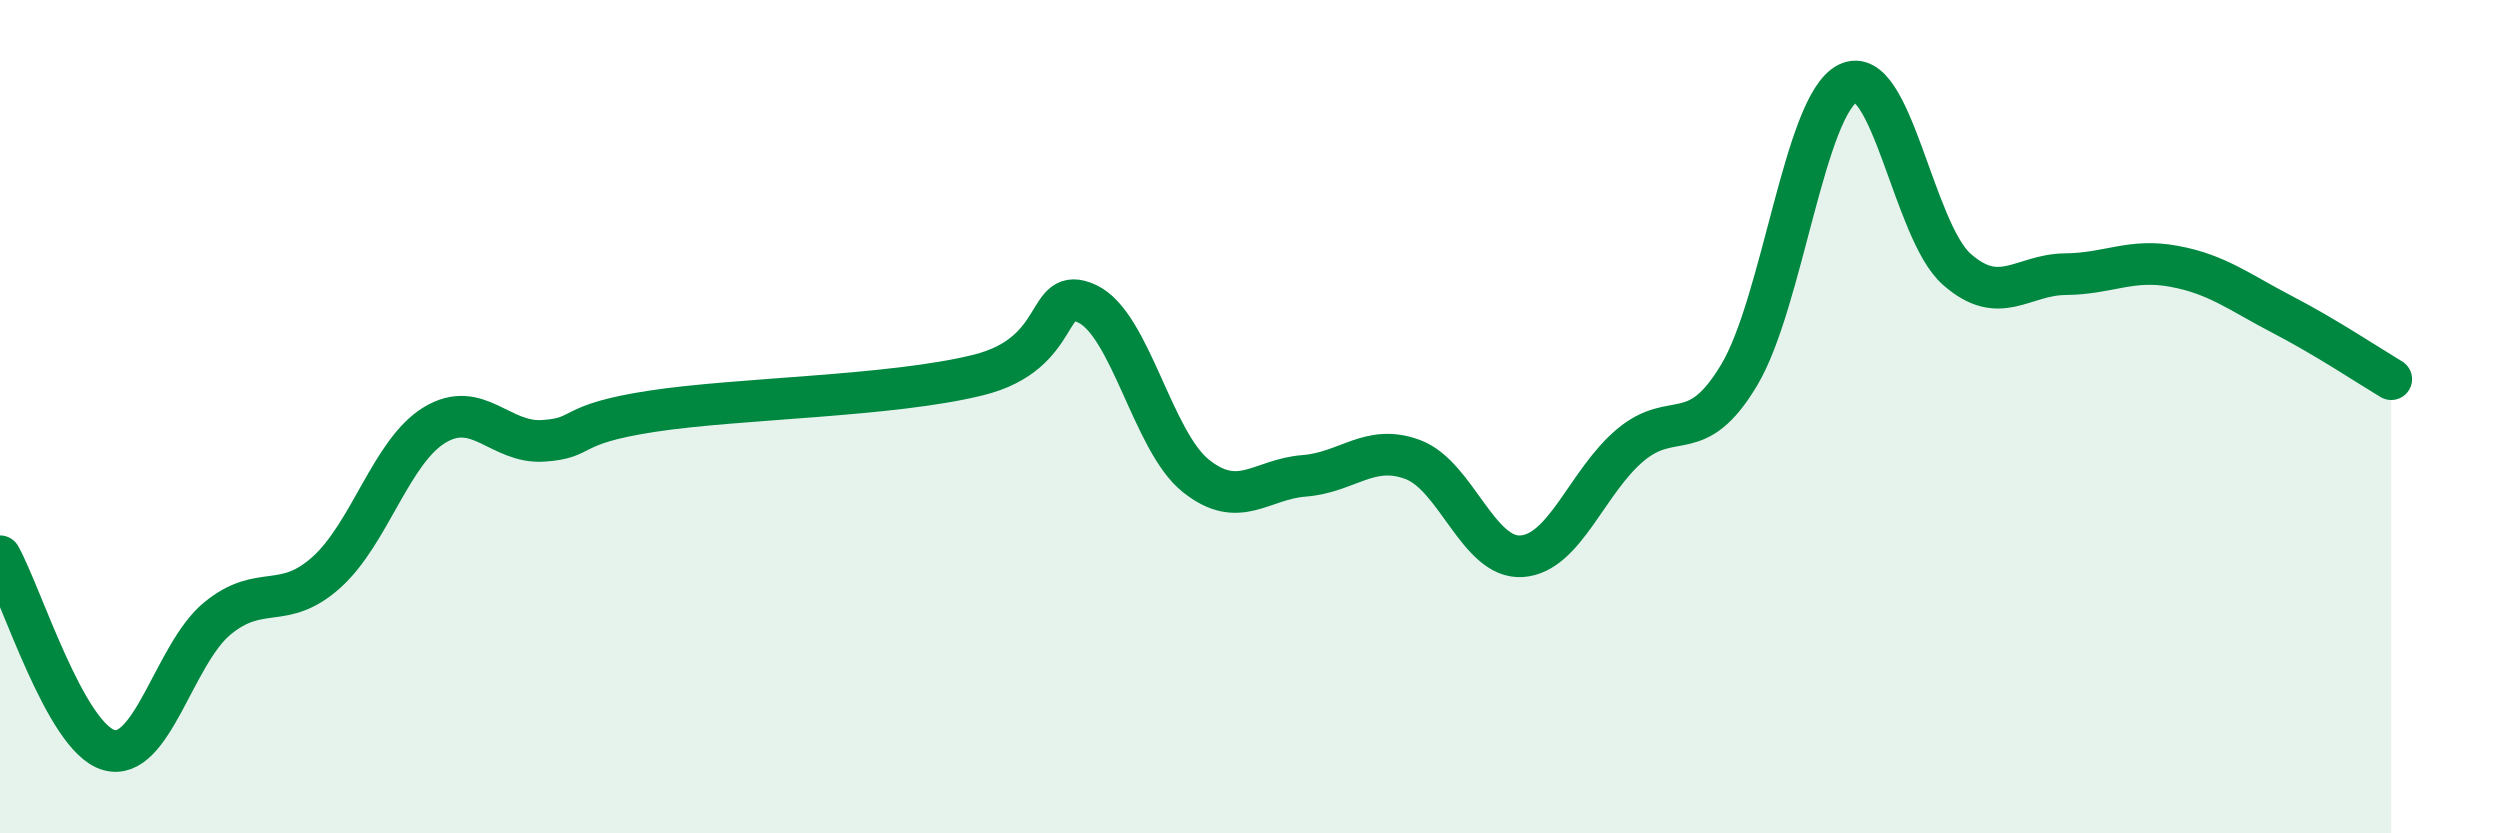
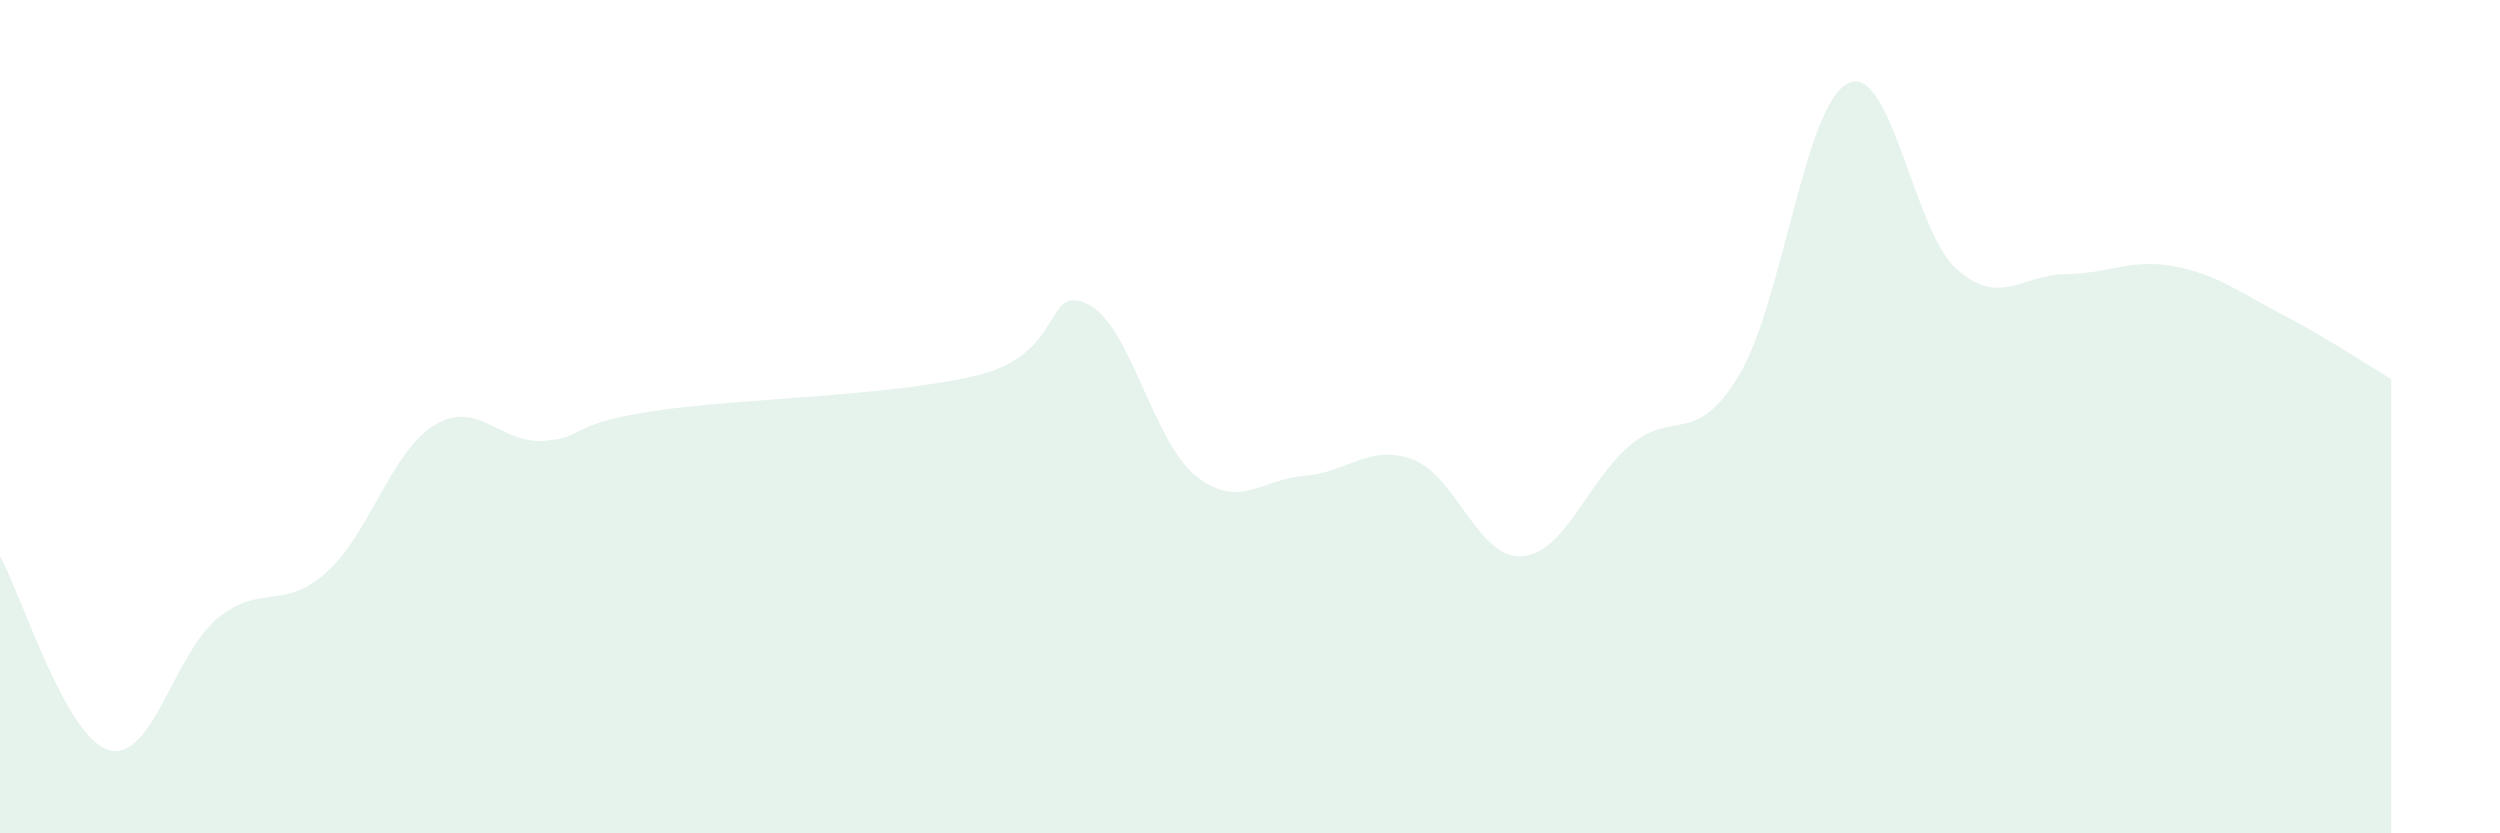
<svg xmlns="http://www.w3.org/2000/svg" width="60" height="20" viewBox="0 0 60 20">
  <path d="M 0,13.35 C 0.52,14.28 1.57,17.7 2.61,18 C 3.65,18.3 4.18,15.69 5.22,14.84 C 6.26,13.99 6.79,14.67 7.83,13.74 C 8.87,12.81 9.39,10.83 10.43,10.2 C 11.47,9.57 12,10.65 13.04,10.58 C 14.08,10.51 13.56,10.19 15.65,9.87 C 17.74,9.55 21.39,9.52 23.48,9 C 25.57,8.48 25.05,6.81 26.09,7.29 C 27.13,7.77 27.66,10.59 28.7,11.42 C 29.74,12.25 30.26,11.5 31.3,11.42 C 32.34,11.34 32.87,10.64 33.91,11.03 C 34.95,11.42 35.48,13.42 36.52,13.35 C 37.56,13.28 38.09,11.55 39.13,10.68 C 40.17,9.81 40.7,10.74 41.74,9 C 42.78,7.26 43.31,2.51 44.35,2 C 45.39,1.49 45.92,5.54 46.96,6.46 C 48,7.38 48.53,6.59 49.57,6.58 C 50.61,6.57 51.13,6.2 52.17,6.39 C 53.21,6.58 53.74,7.01 54.78,7.55 C 55.82,8.09 56.87,8.79 57.39,9.1L57.39 20L0 20Z" fill="#008740" opacity="0.1" stroke-linecap="round" stroke-linejoin="round" />
-   <path d="M 0,13.35 C 0.52,14.28 1.57,17.7 2.61,18 C 3.65,18.3 4.18,15.69 5.22,14.84 C 6.26,13.99 6.79,14.67 7.83,13.74 C 8.87,12.81 9.39,10.83 10.43,10.2 C 11.47,9.57 12,10.65 13.04,10.58 C 14.08,10.51 13.56,10.19 15.65,9.87 C 17.74,9.55 21.39,9.52 23.48,9 C 25.57,8.48 25.05,6.81 26.09,7.29 C 27.13,7.77 27.66,10.59 28.7,11.42 C 29.74,12.25 30.26,11.5 31.3,11.42 C 32.34,11.34 32.87,10.64 33.91,11.03 C 34.95,11.42 35.48,13.42 36.52,13.35 C 37.56,13.28 38.09,11.55 39.13,10.68 C 40.17,9.81 40.7,10.74 41.74,9 C 42.78,7.26 43.31,2.51 44.35,2 C 45.39,1.49 45.92,5.54 46.96,6.46 C 48,7.38 48.53,6.59 49.57,6.58 C 50.61,6.57 51.13,6.2 52.17,6.39 C 53.21,6.58 53.74,7.01 54.78,7.55 C 55.82,8.09 56.87,8.79 57.39,9.1" stroke="#008740" stroke-width="1" fill="none" stroke-linecap="round" stroke-linejoin="round" />
</svg>